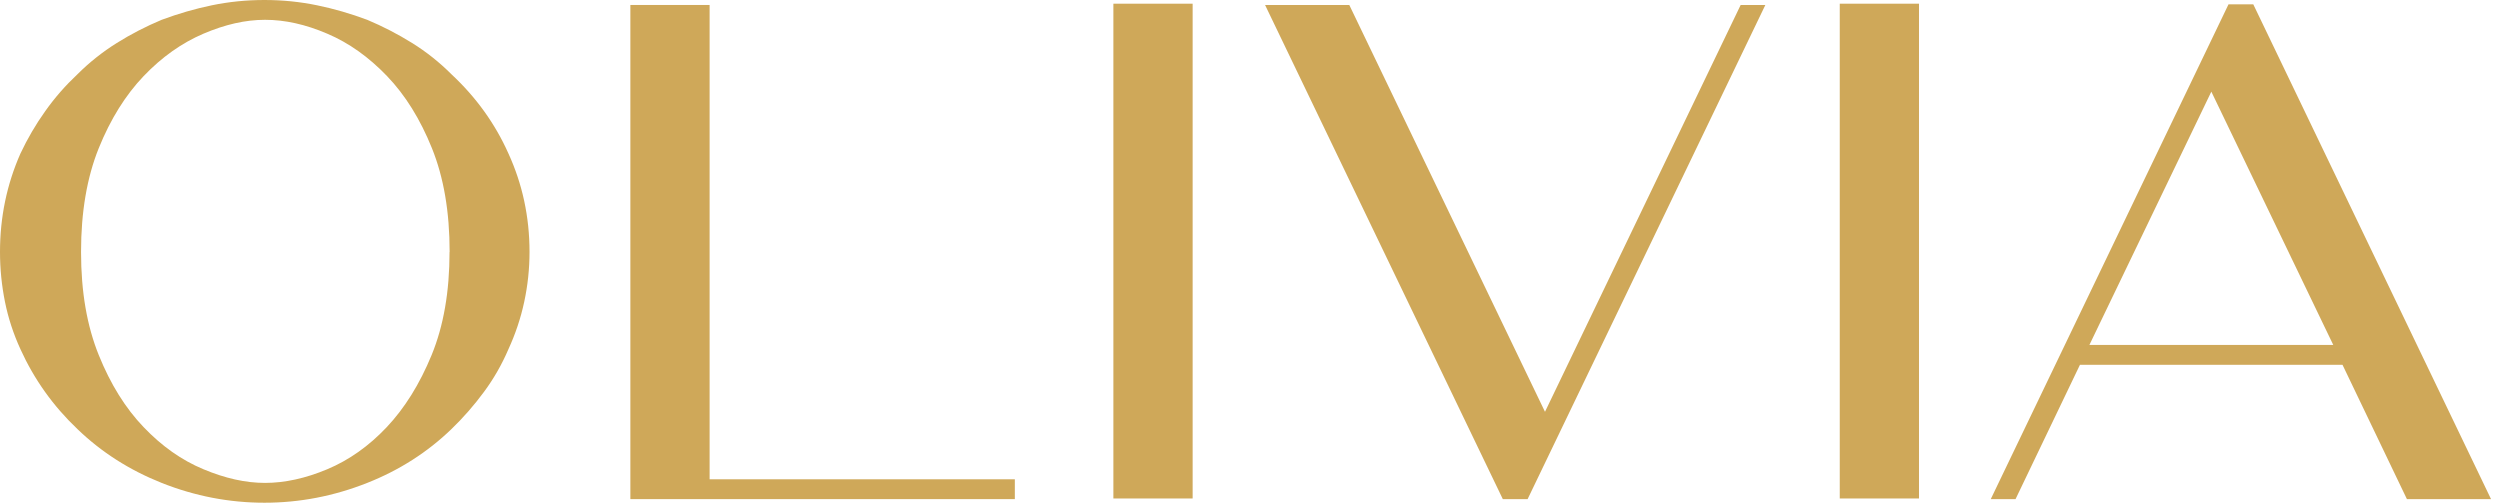
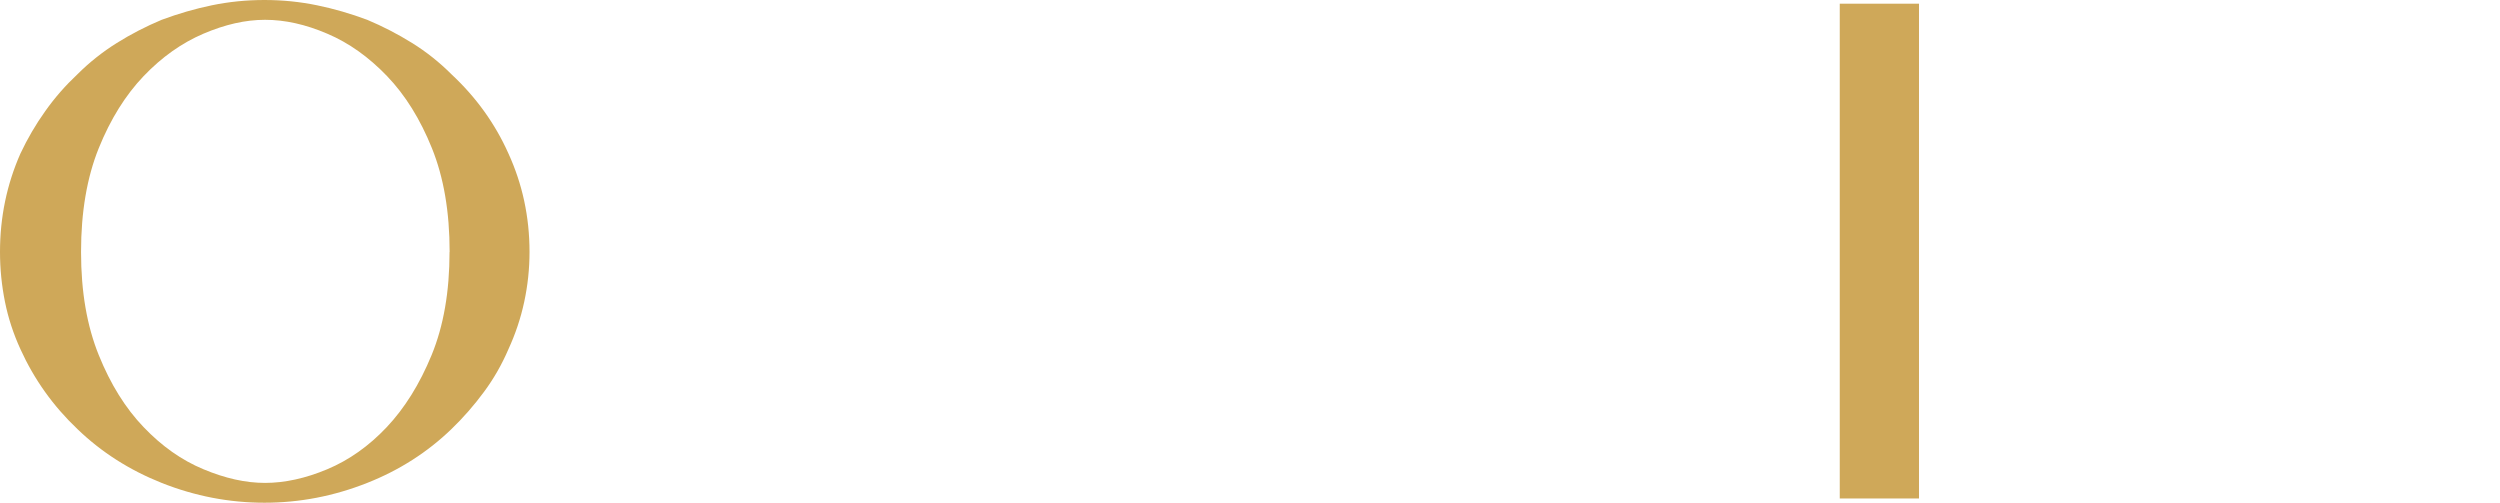
<svg xmlns="http://www.w3.org/2000/svg" width="184" height="37" viewBox="0 0 184 37" fill="none">
  <path d="M5.7 31.581C3.907 29.881 2.511 27.916 1.505 25.701C0.99 24.578 0.608 23.416 0.366 22.216C0.125 21.015 0 19.791 0 18.543C0 15.993 0.499 13.576 1.505 11.299C2.02 10.207 2.628 9.162 3.33 8.18C4.031 7.189 4.819 6.293 5.7 5.466C6.581 4.585 7.548 3.821 8.593 3.166C9.638 2.511 10.745 1.942 11.899 1.458C13.116 1.006 14.348 0.647 15.588 0.39C16.835 0.133 18.122 0 19.463 0C20.804 0 22.091 0.133 23.338 0.39C24.586 0.647 25.818 1.006 27.027 1.458C28.181 1.942 29.28 2.511 30.333 3.166C31.386 3.821 32.345 4.585 33.226 5.466C35.051 7.166 36.446 9.115 37.421 11.299C38.45 13.545 38.973 15.962 38.973 18.543C38.973 19.791 38.84 21.015 38.583 22.216C38.326 23.416 37.936 24.578 37.421 25.701C36.938 26.824 36.337 27.877 35.62 28.844C34.902 29.818 34.107 30.731 33.226 31.581C31.464 33.281 29.397 34.606 27.027 35.542C24.563 36.517 22.044 37 19.463 37C16.882 37 14.355 36.517 11.899 35.542C9.529 34.598 7.462 33.281 5.7 31.581ZM33.093 18.543C33.093 15.595 32.657 13.053 31.791 10.909C30.926 8.765 29.826 6.995 28.485 5.599C27.144 4.203 25.686 3.158 24.087 2.48C22.488 1.793 20.968 1.458 19.51 1.458C18.052 1.458 16.57 1.801 14.972 2.48C13.373 3.166 11.907 4.203 10.574 5.599C9.24 6.995 8.133 8.765 7.267 10.909C6.402 13.053 5.965 15.595 5.965 18.543C5.965 21.49 6.402 23.986 7.267 26.13C8.133 28.274 9.232 30.044 10.574 31.44C11.907 32.836 13.373 33.873 14.972 34.536C16.57 35.206 18.075 35.542 19.51 35.542C20.945 35.542 22.496 35.206 24.087 34.536C25.686 33.865 27.144 32.836 28.462 31.44C29.779 30.044 30.887 28.274 31.768 26.13C32.649 23.986 33.086 21.459 33.086 18.543H33.093Z" fill="#CFA859" />
-   <path d="M46.395 36.735L46.395 0.366L52.227 0.366L52.227 35.276L74.692 35.276V36.735L46.387 36.735H46.395Z" fill="#CFA859" />
-   <path d="M87.778 36.688H81.945V0.272L87.778 0.272V36.688Z" fill="#CFA859" />
-   <path d="M129.93 0.366L112.432 36.735H110.607L93.109 0.366L99.308 0.366L113.711 30.309L128.113 0.366L129.938 0.366H129.93Z" fill="#CFA859" />
  <path d="M141.239 36.688H135.406V0.272L141.239 0.272V36.688Z" fill="#CFA859" />
-   <path d="M183.348 36.735H177.149L172.408 26.848L153.085 26.848L148.344 36.735H146.52L164.018 0.32L165.842 0.32L183.34 36.735H183.348ZM153.771 25.389L171.729 25.389L162.754 6.745L153.779 25.389H153.771Z" fill="#CFA859" />
</svg>